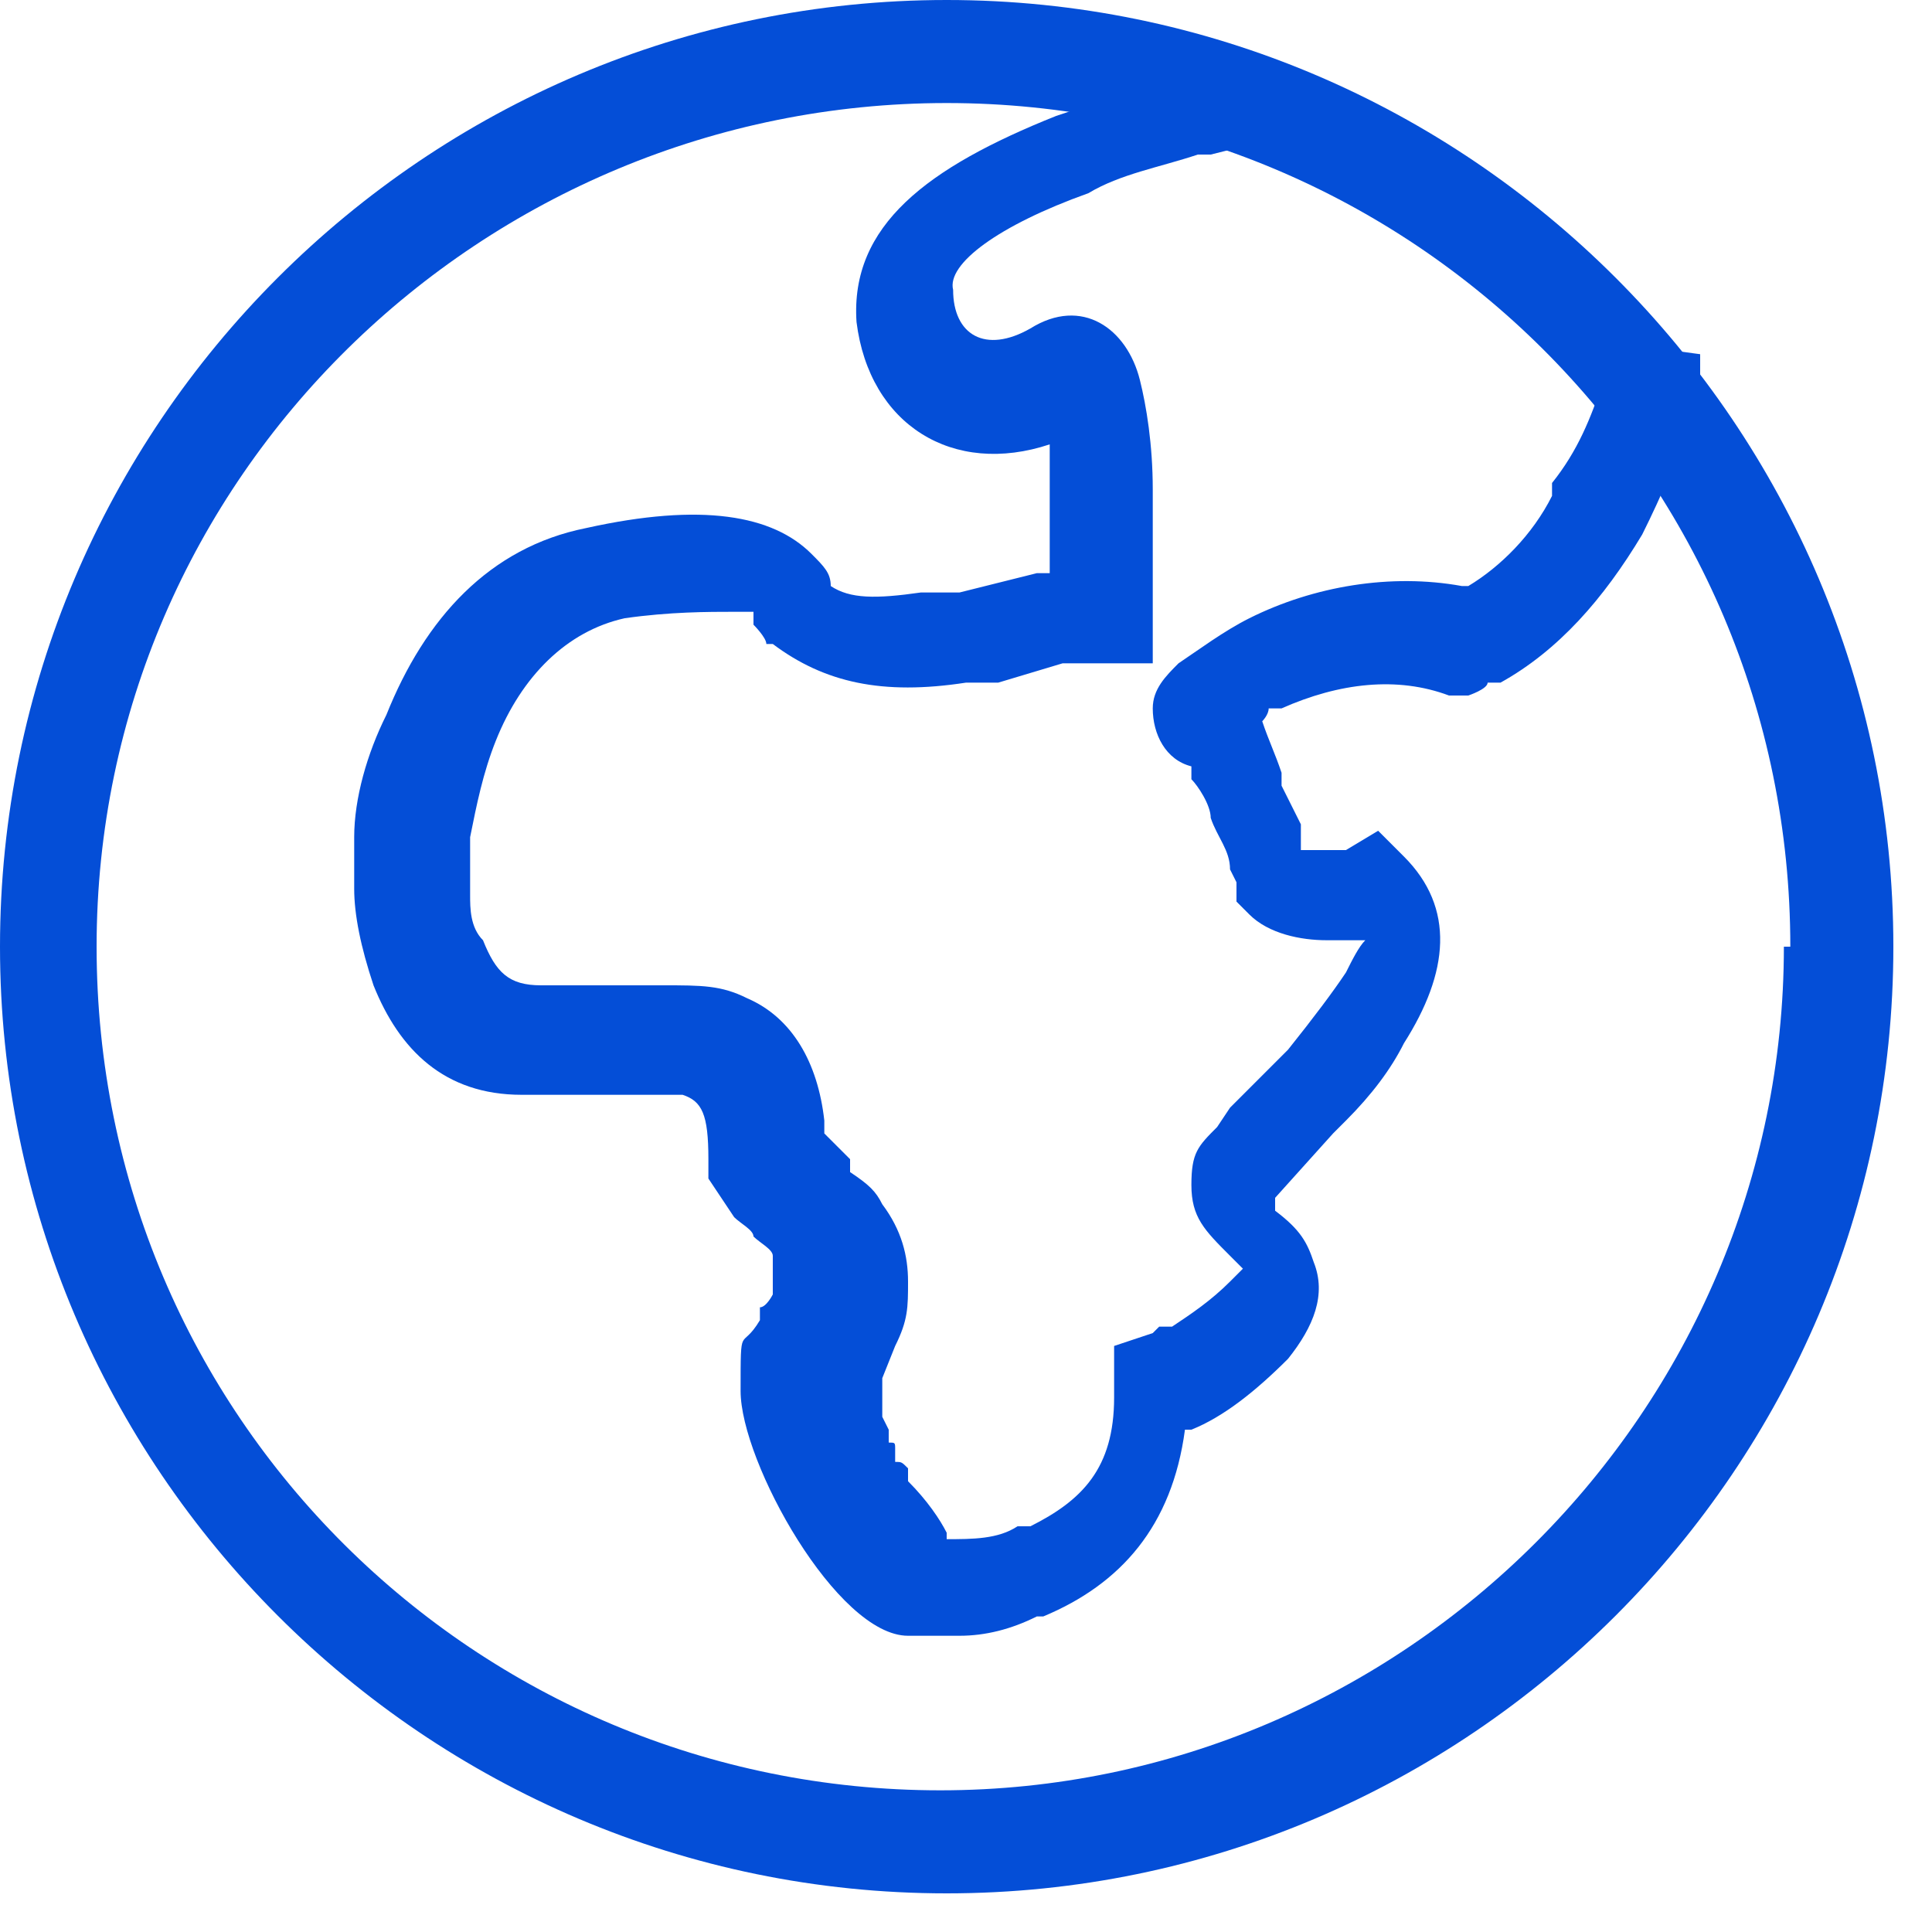
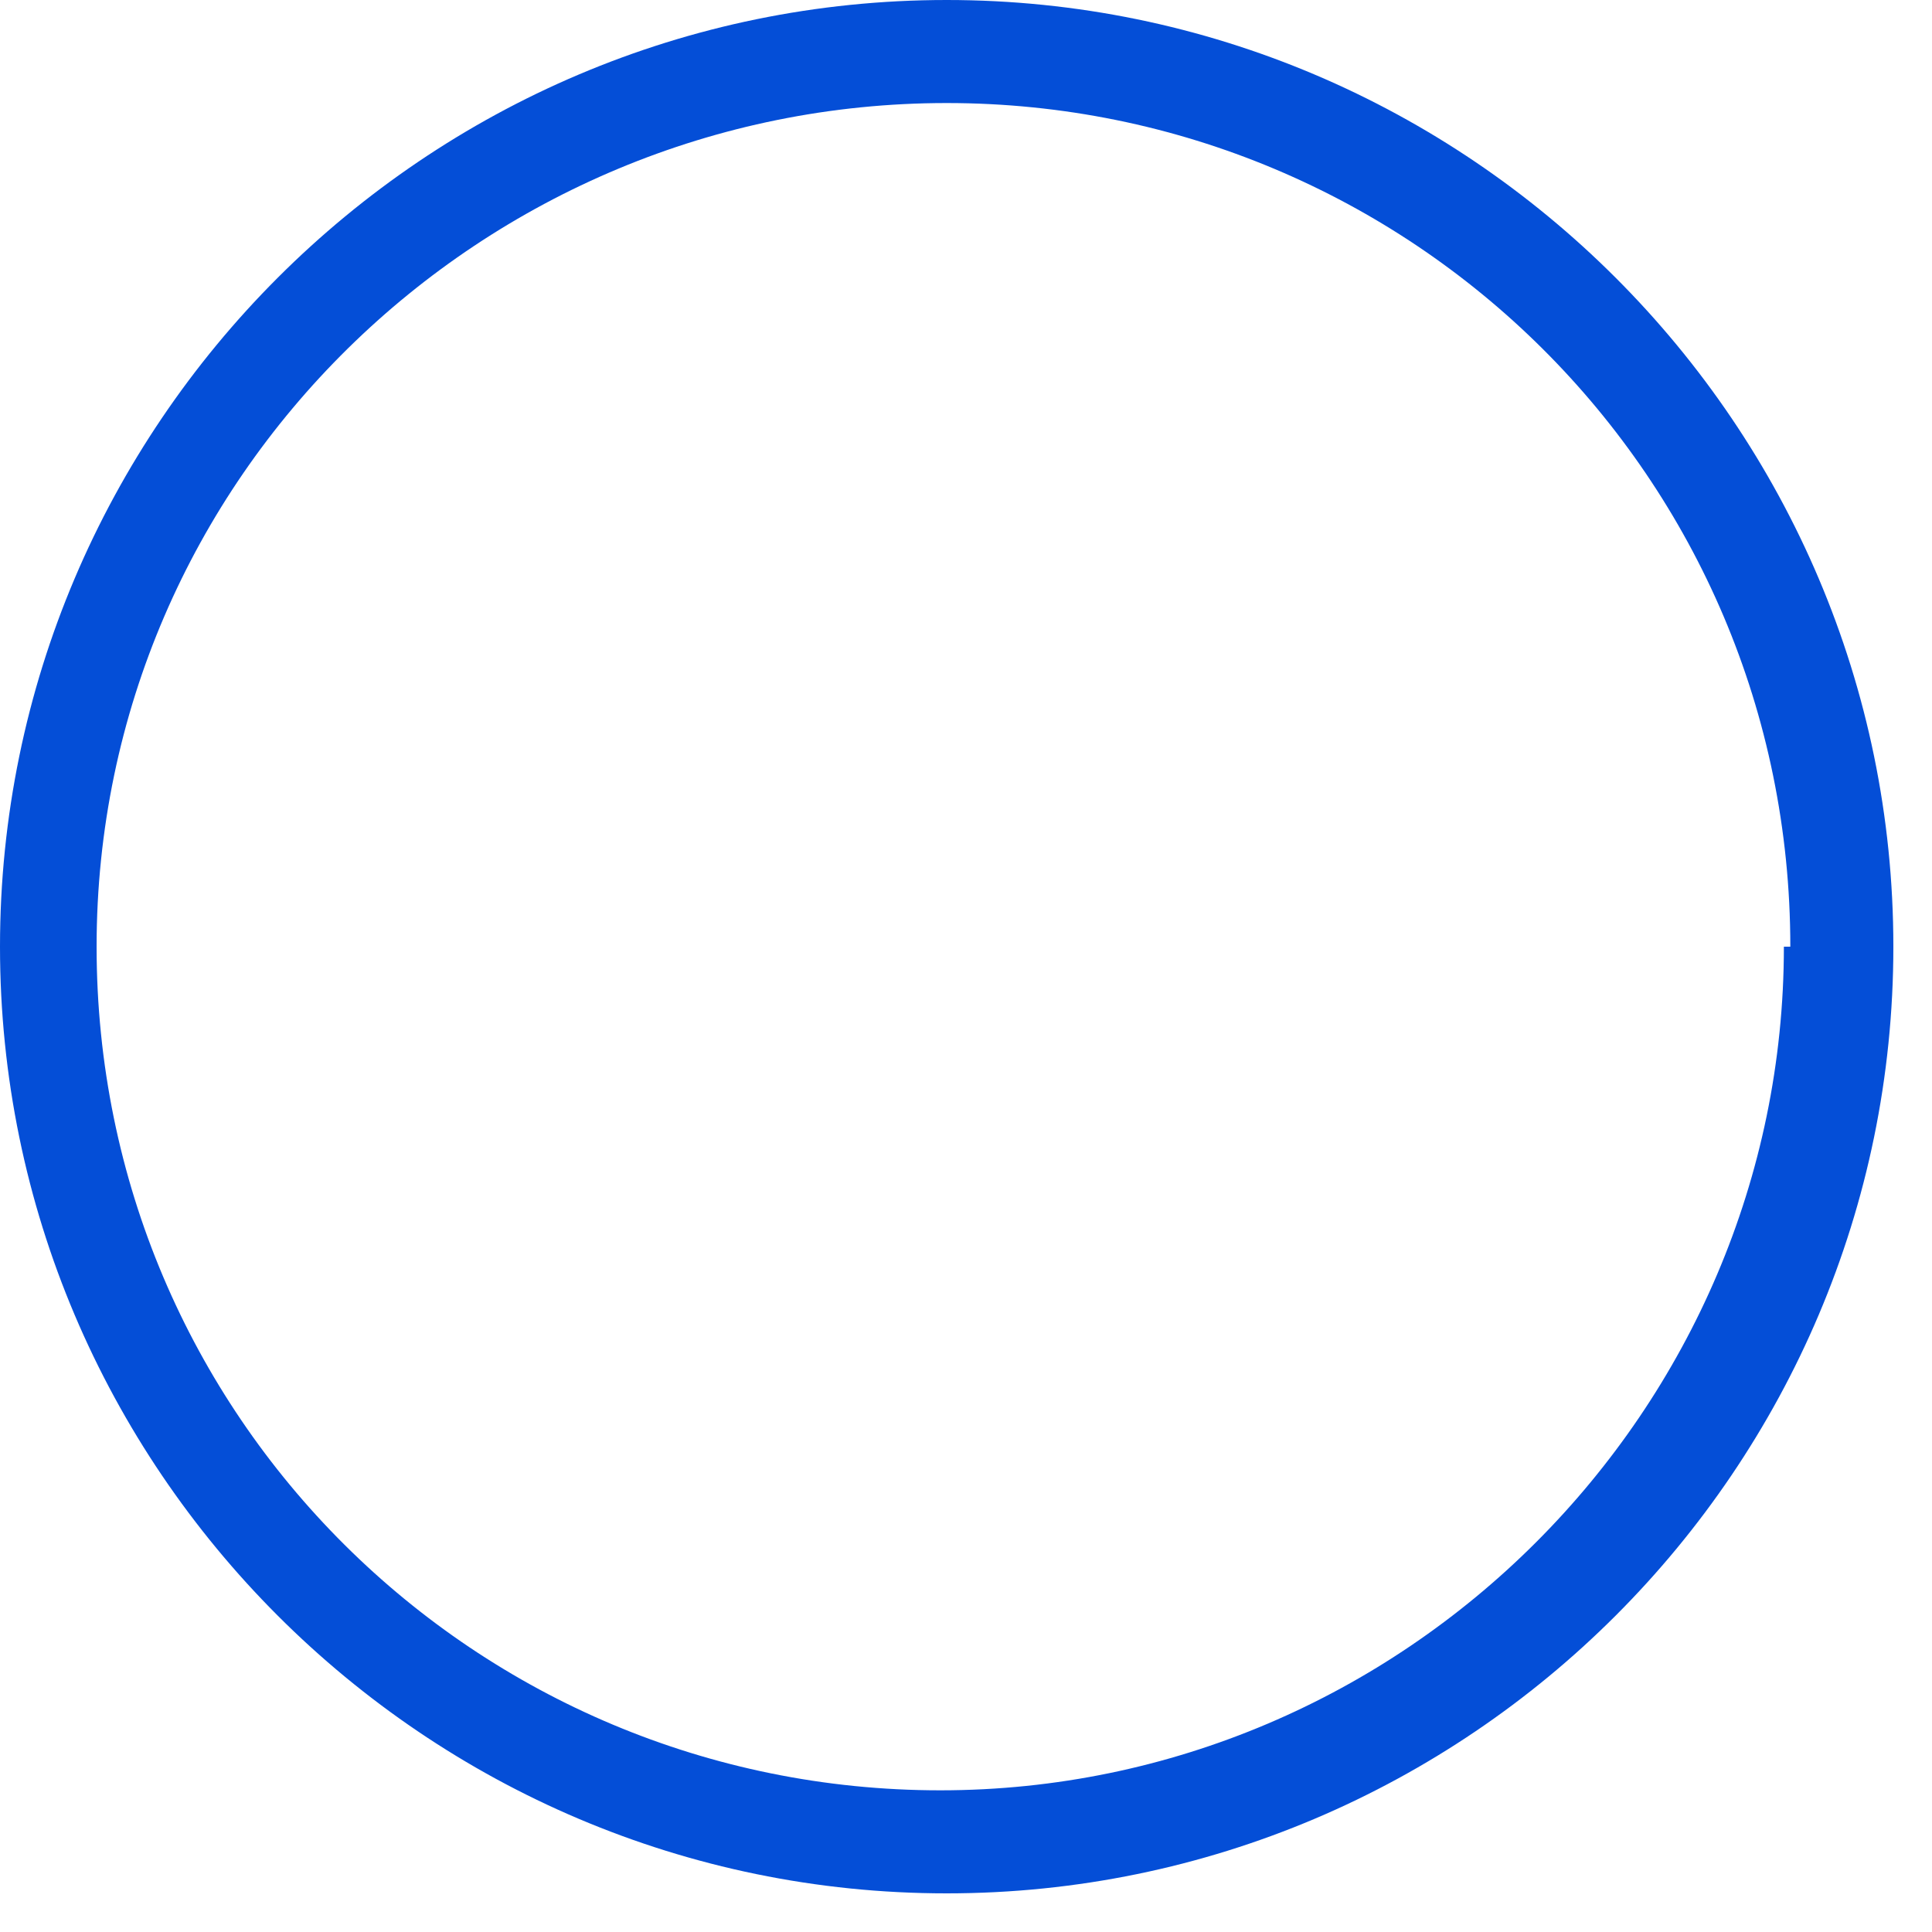
<svg xmlns="http://www.w3.org/2000/svg" id="Layer_1" version="1.1" viewBox="0 0 30 30">
  <defs>
    <style>
      .st0 {
        fill-rule: evenodd;
      }

      .st0, .st1 {
        fill: #044ed7;
      }
    </style>
  </defs>
  <path class="st0" d="M0,14.7C0,6.6,6.6,0,14.7,0s14.7,6.6,14.7,14.7-6.6,14.7-14.7,14.7S0,22.8,0,14.7ZM27.8,14.7c0-7.3-5.9-13.1-13.1-13.1S1.5,7.4,1.5,14.7s5.9,13.1,13.1,13.1,13.1-5.9,13.1-13.1Z" />
-   <path class="st1" d="M19.1.8l.3,1.5h-.2s-.4.1-.4.1c0,0-.1,0-.2,0-.6.2-1.2.3-1.7.6-1.4.5-2.2,1.1-2.1,1.5,0,.7.5,1,1.2.6h0c.8-.5,1.5,0,1.7.8.1.4.2,1,.2,1.7,0,.4,0,.8,0,1.3v.3s0,.4,0,.4v.7c0,0-.8,0-.8,0h0s0,0,0,0h-.2s-.1,0-.1,0h-.3c0,0-1,.3-1,.3h-.3c0,0-.2,0-.2,0-1.3.2-2.2,0-3-.6h-.1c0-.1-.2-.3-.2-.3v-.2s0,0,0,0c0,0-.1,0-.3,0h0c-.4,0-1,0-1.7.1-.9.2-1.6.9-2,1.9-.2.5-.3,1-.4,1.5v.2s0,.2,0,.2v.2s0,.1,0,.1h0c0,0,0,.2,0,.2,0,0,0,0,0,0,0,.2,0,.5.2.7.2.5.4.7.9.7h.3s.6,0,.6,0h.4s.3,0,.3,0h.3c.6,0,.9,0,1.3.2.7.3,1.1,1,1.2,1.9v.2s.2.2.2.2l.2.2v.2c.3.2.4.3.5.5.3.4.4.8.4,1.2s0,.6-.2,1l-.2.5s0,0,0,0h0c0,.2,0,.3,0,.3h0s0,.1,0,.1c0,0,0,0,0,0v.2c0,0,.1.2.1.2v.2c.1,0,.1,0,.1.1v.2c.1,0,.1,0,.2.1v.2c.3.3.5.6.6.8h0c0,0,0,.1,0,.1h0c.4,0,.8,0,1.1-.2h.2c.8-.4,1.3-.9,1.3-2v-.2s0-.6,0-.6l.6-.2h0s.1-.1.1-.1c0,0,.1,0,.2,0,.3-.2.6-.4.9-.7l.2-.2-.2-.2c-.4-.4-.6-.6-.6-1.1s.1-.6.4-.9l.2-.3.9-.9h0c.4-.5.7-.9.9-1.2.1-.2.2-.4.3-.5h0c0,0-.1,0-.1,0-.1,0-.2,0-.3,0h-.2c-.4,0-.9-.1-1.2-.4h0c0,0-.2-.2-.2-.2v-.3c0,0-.1-.2-.1-.2,0-.3-.2-.5-.3-.8,0-.2-.2-.5-.3-.6h0c0-.1,0-.2,0-.2-.4-.1-.6-.5-.6-.9h0c0-.3.2-.5.4-.7.3-.2.7-.5,1.1-.7,1-.5,2.2-.7,3.3-.5h.1s0,0,0,0c.5-.3,1-.8,1.3-1.4v-.2c.4-.5.6-1,.8-1.6h0c0-.1,0-.3,0-.3v-.2s0-.1,0-.1h0c0,0,1.5.2,1.5.2v.2s0,.2,0,.2c0,0,0,0,0,.1v.3c0,0-.1,0-.1.1-.2.6-.5,1.3-.8,1.9-.6,1-1.3,1.8-2.2,2.3h-.2c0,.1-.3.2-.3.2h-.3c-.8-.3-1.7-.2-2.6.2h-.2c0,.1-.1.2-.1.2h0c.1.3.2.5.3.8v.2c.1.2.2.4.3.6v.4c.1,0,.1,0,.1,0h0c.1,0,.3,0,.5,0h.1s0,0,0,0l.5-.3.4.4c.8.8.7,1.8,0,2.9-.2.4-.5.8-.9,1.2l-.2.2-.9,1h0c0,.1,0,.2,0,.2.4.3.5.5.6.8.2.5,0,1-.4,1.5-.5.5-1,.9-1.5,1.1h-.1c0,0,0,0,0,0-.2,1.5-1,2.4-2.2,2.9h-.1c-.4.2-.8.3-1.2.3-.3,0-.5,0-.8,0-1.1,0-2.6-2.7-2.6-3.8s0-.6.3-1.1v-.2c.1,0,.2-.2.2-.2h0c0-.2,0-.3,0-.3h0c0-.1,0-.3,0-.3,0,0,0,0,0,0,0-.1-.2-.2-.3-.3,0-.1-.2-.2-.3-.3l-.2-.3h0c0,0-.2-.3-.2-.3v-.3c0-.7-.1-.9-.4-1-.1,0-.3,0-.5,0h-.2s0,0,0,0h-.4s-.9,0-.9,0h-.3s-.2,0-.2,0c-1.2,0-1.9-.7-2.3-1.7-.2-.6-.3-1.1-.3-1.5v-.2s0,0,0,0v-.2s0-.3,0-.3c0,0,0,0,0-.1,0-.6.2-1.3.5-1.9.6-1.5,1.6-2.6,3.1-2.9,1.8-.4,2.9-.2,3.5.4.2.2.3.3.3.5h0s0,0,0,0c.3.2.7.2,1.4.1h.2s.2,0,.2,0h.2s1.2-.3,1.2-.3h.2s0,0,0,0c0-.3,0-.6,0-.9v-.3c0-.3,0-.6,0-.8h0c0-.1,0,0,0,0-1.5.5-2.8-.3-3-1.9h0c-.1-1.5,1.1-2.4,3.1-3.2.6-.2,1.2-.4,1.9-.6h.2c0,0,.5-.2.5-.2h.2Z" />
</svg>